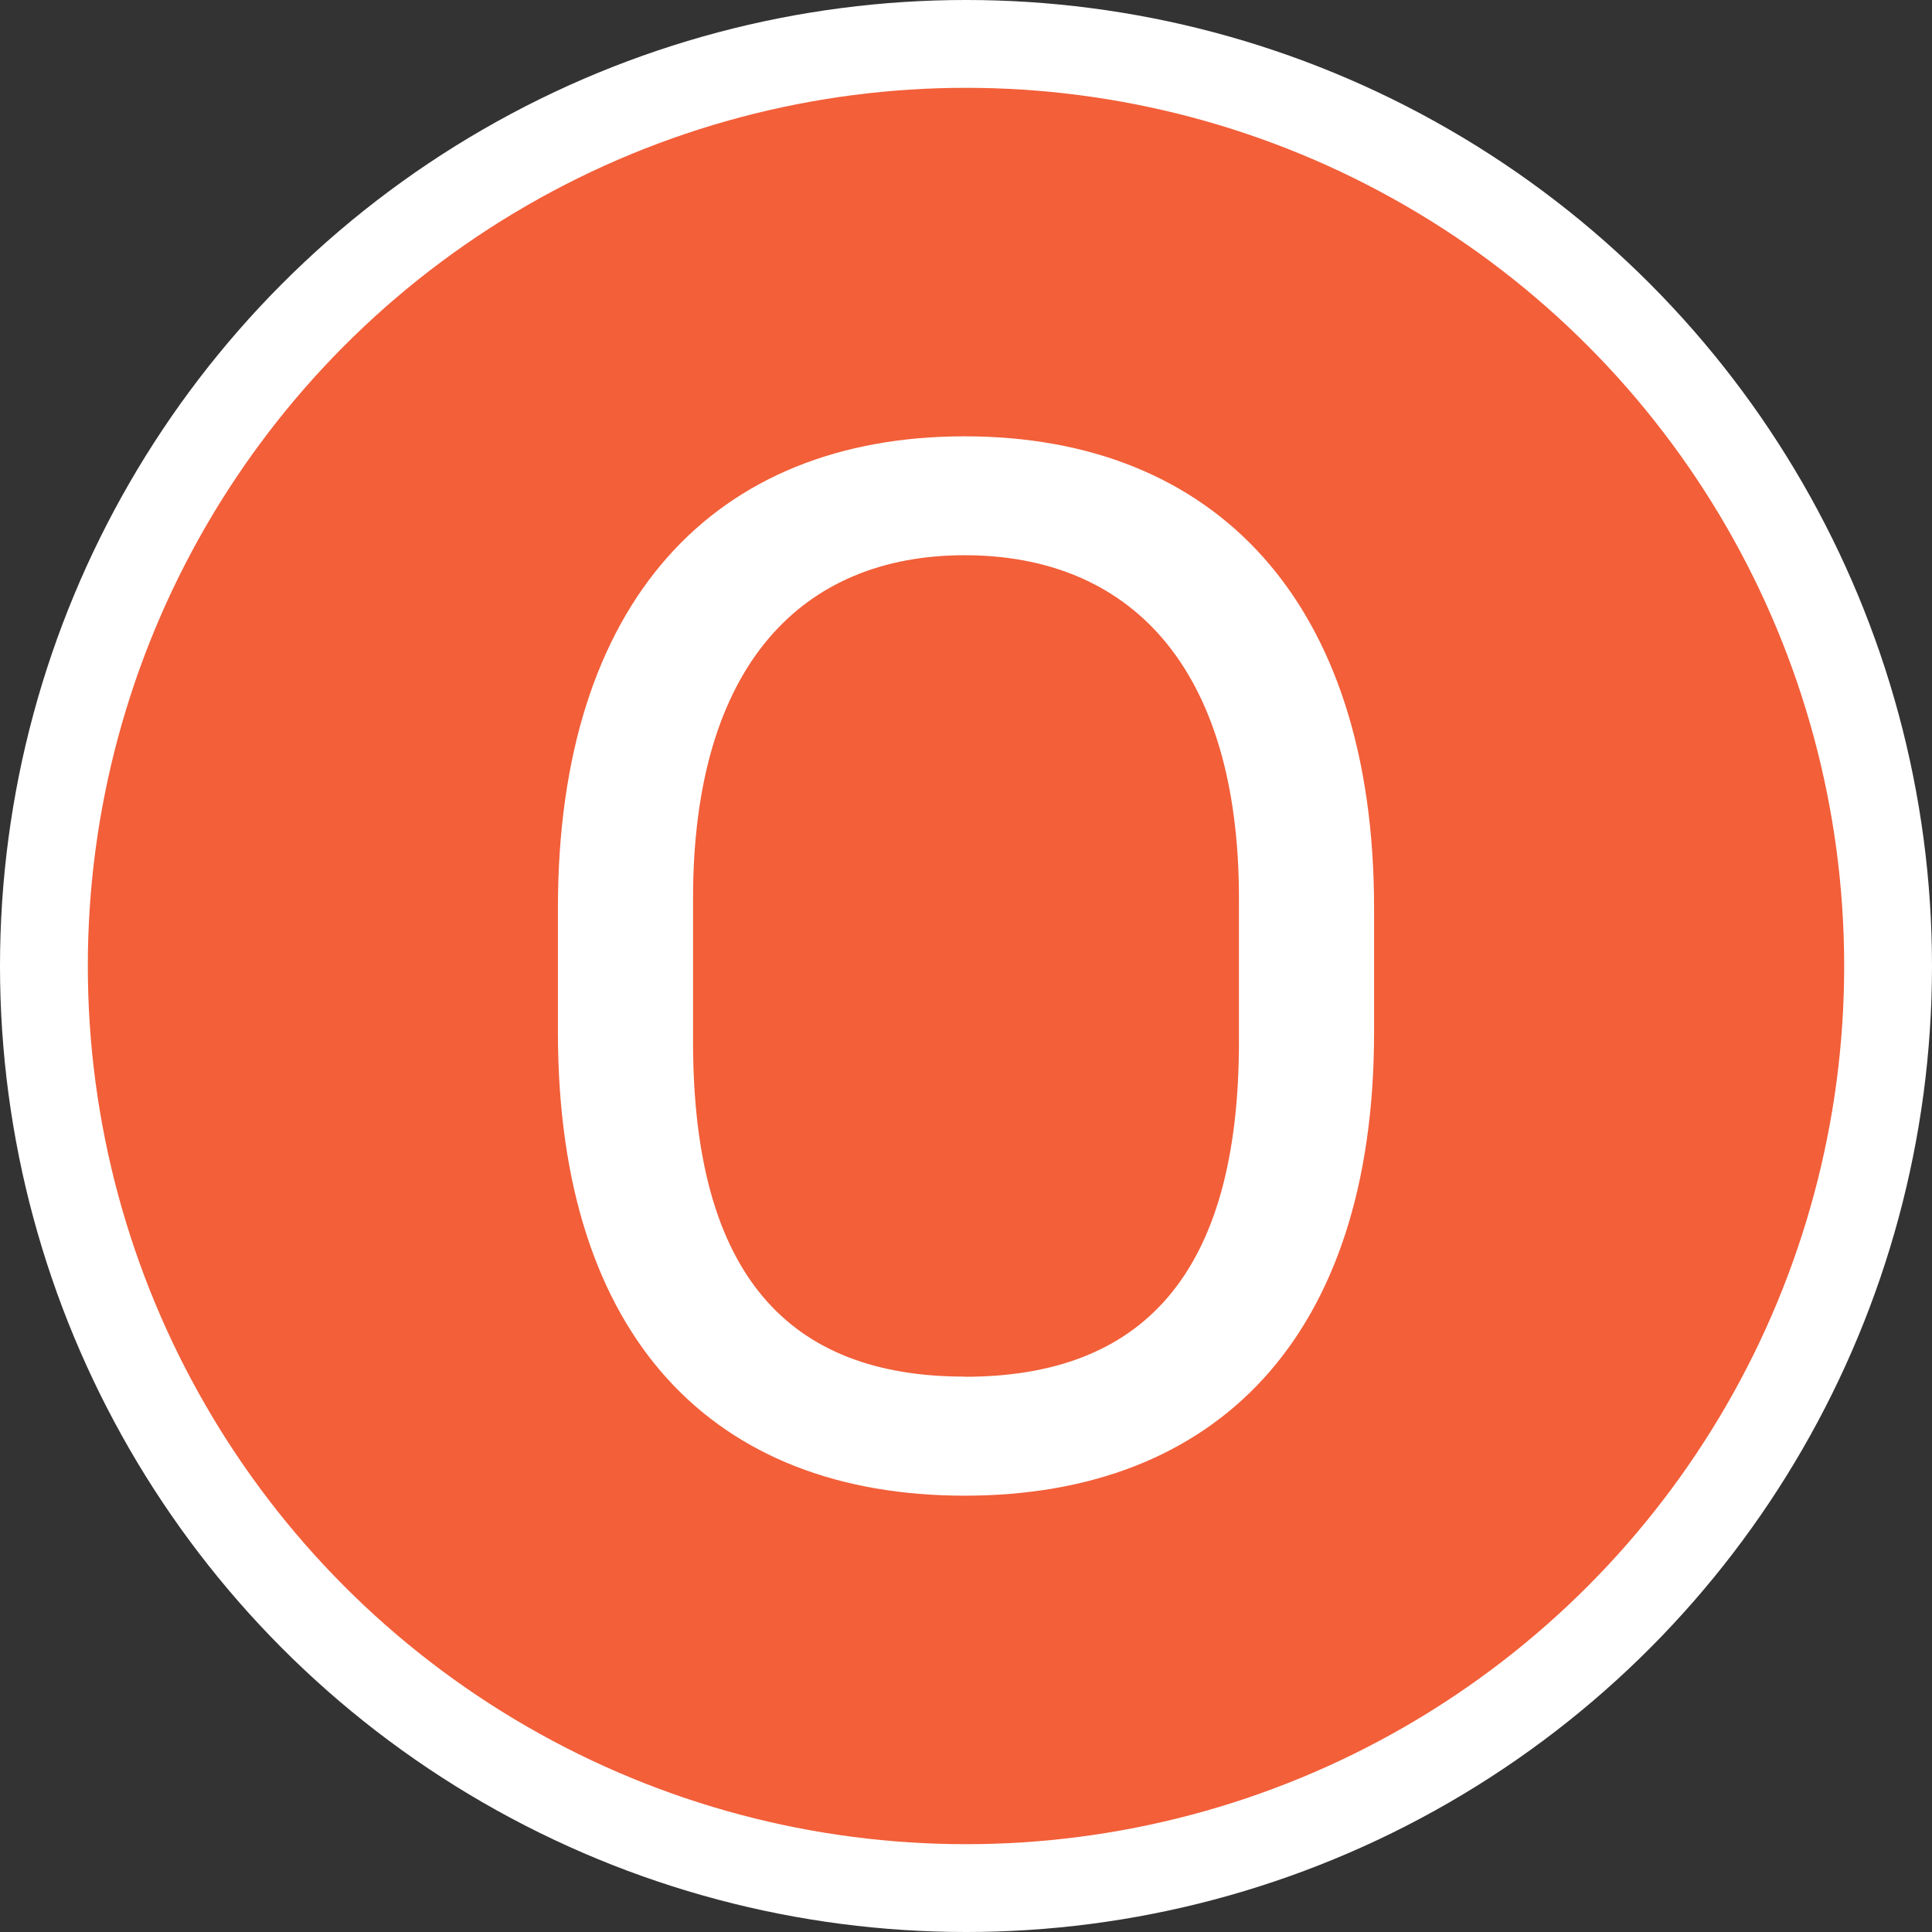
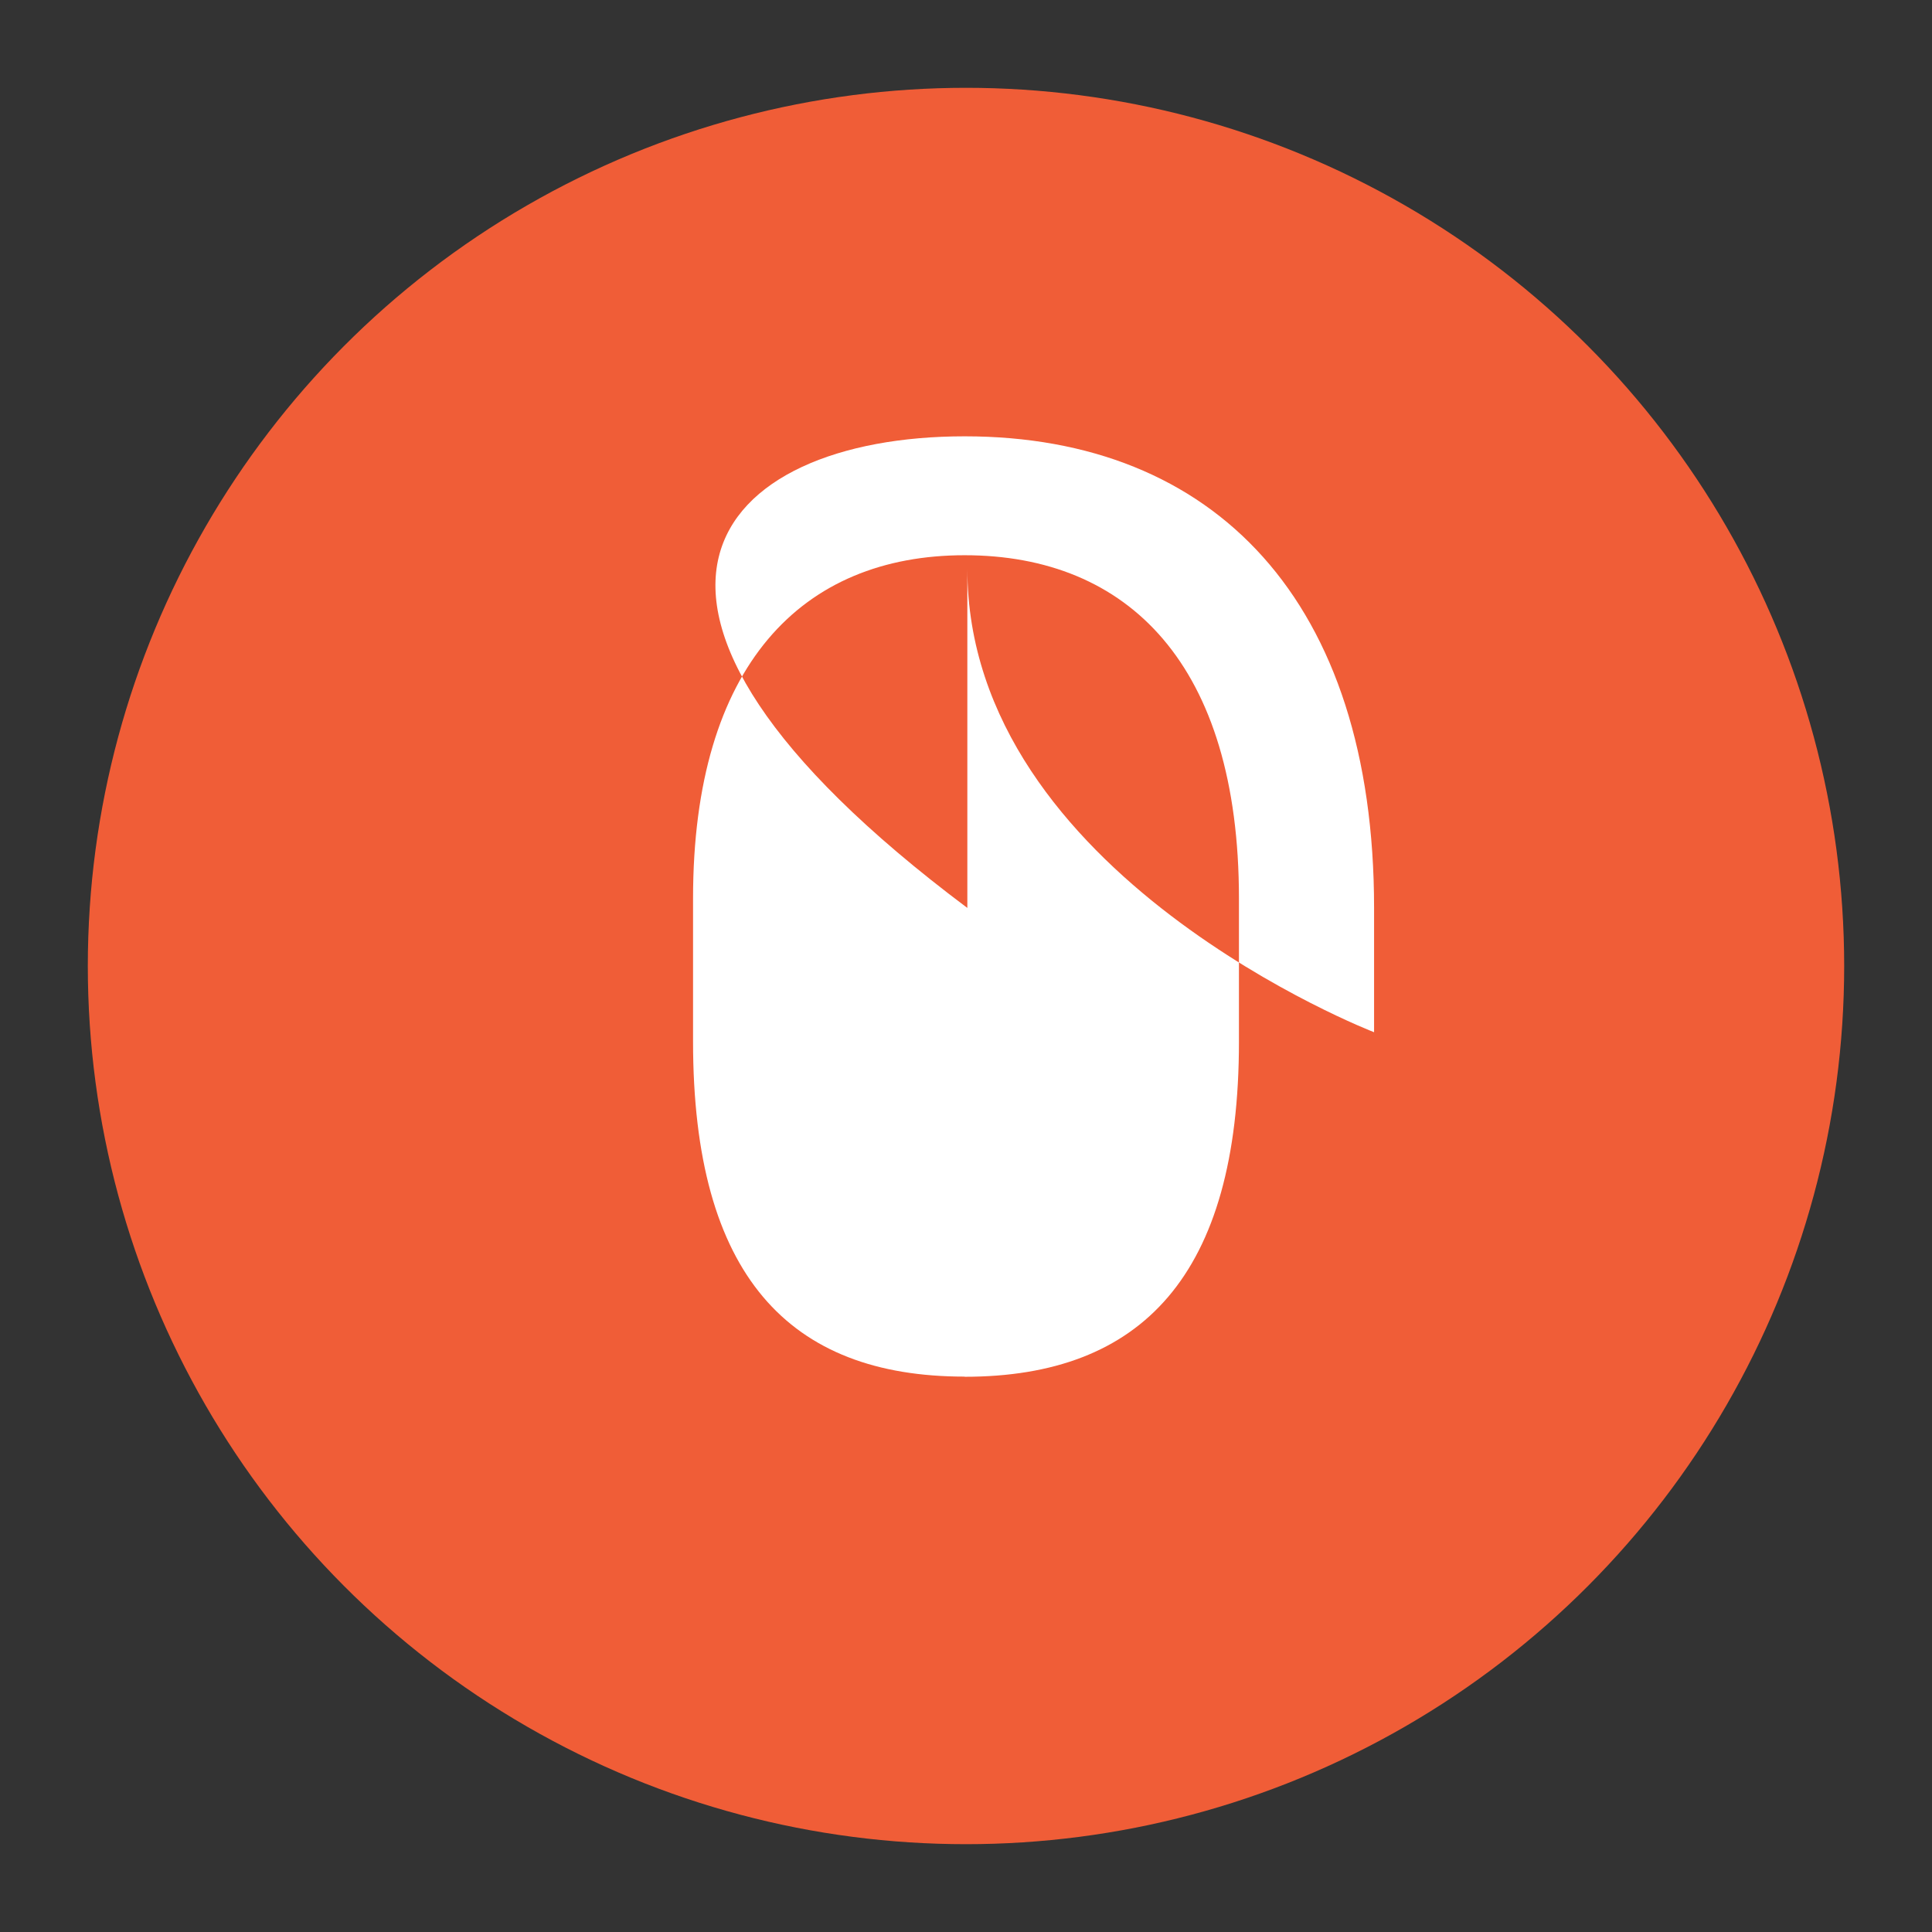
<svg xmlns="http://www.w3.org/2000/svg" viewBox="0 0 244.2 244.2">
  <rect x="0" y="0" width="244.2" height="244.2" fill="#333333" stroke="none" />
  <defs>
    <style>.cls-1{fill:#fff;}.cls-2{fill:#f25e38;opacity:0.99;isolation:isolate;}</style>
  </defs>
  <g id="레이어_2" data-name="레이어 2">
    <g id="레이어_1-2" data-name="레이어 1">
      <g id="레이어_2-2" data-name="레이어 2">
        <g id="레이어_1-2-2" data-name="레이어 1-2">
-           <circle class="cls-1" cx="122.1" cy="122.1" r="122.1" />
          <g id="svg8">
            <g id="layer1">
              <circle id="path835" class="cls-2" cx="122.1" cy="122.1" r="111" />
            </g>
          </g>
        </g>
      </g>
-       <path class="cls-1" d="M121.93,55.15c31.6,0,51.75,20.83,51.75,59.61v15.71c0,38.77-20.15,58.58-51.75,58.58s-51.41-19.81-51.41-58.58V114.76C70.52,76,90.33,55.15,121.93,55.15Zm0,118.87c22.37,0,34.67-12.81,34.67-42.36v-18.1c0-29.55-14-43.38-34.67-43.38-20.5,0-34.33,13.83-34.33,43.38v18.1C87.6,161.21,99.73,174,121.93,174Z" />
+       <path class="cls-1" d="M121.93,55.15c31.6,0,51.75,20.83,51.75,59.61v15.71s-51.41-19.81-51.41-58.58V114.76C70.52,76,90.33,55.15,121.93,55.15Zm0,118.87c22.37,0,34.67-12.81,34.67-42.36v-18.1c0-29.55-14-43.38-34.67-43.38-20.5,0-34.33,13.83-34.33,43.38v18.1C87.6,161.21,99.73,174,121.93,174Z" />
    </g>
  </g>
</svg>